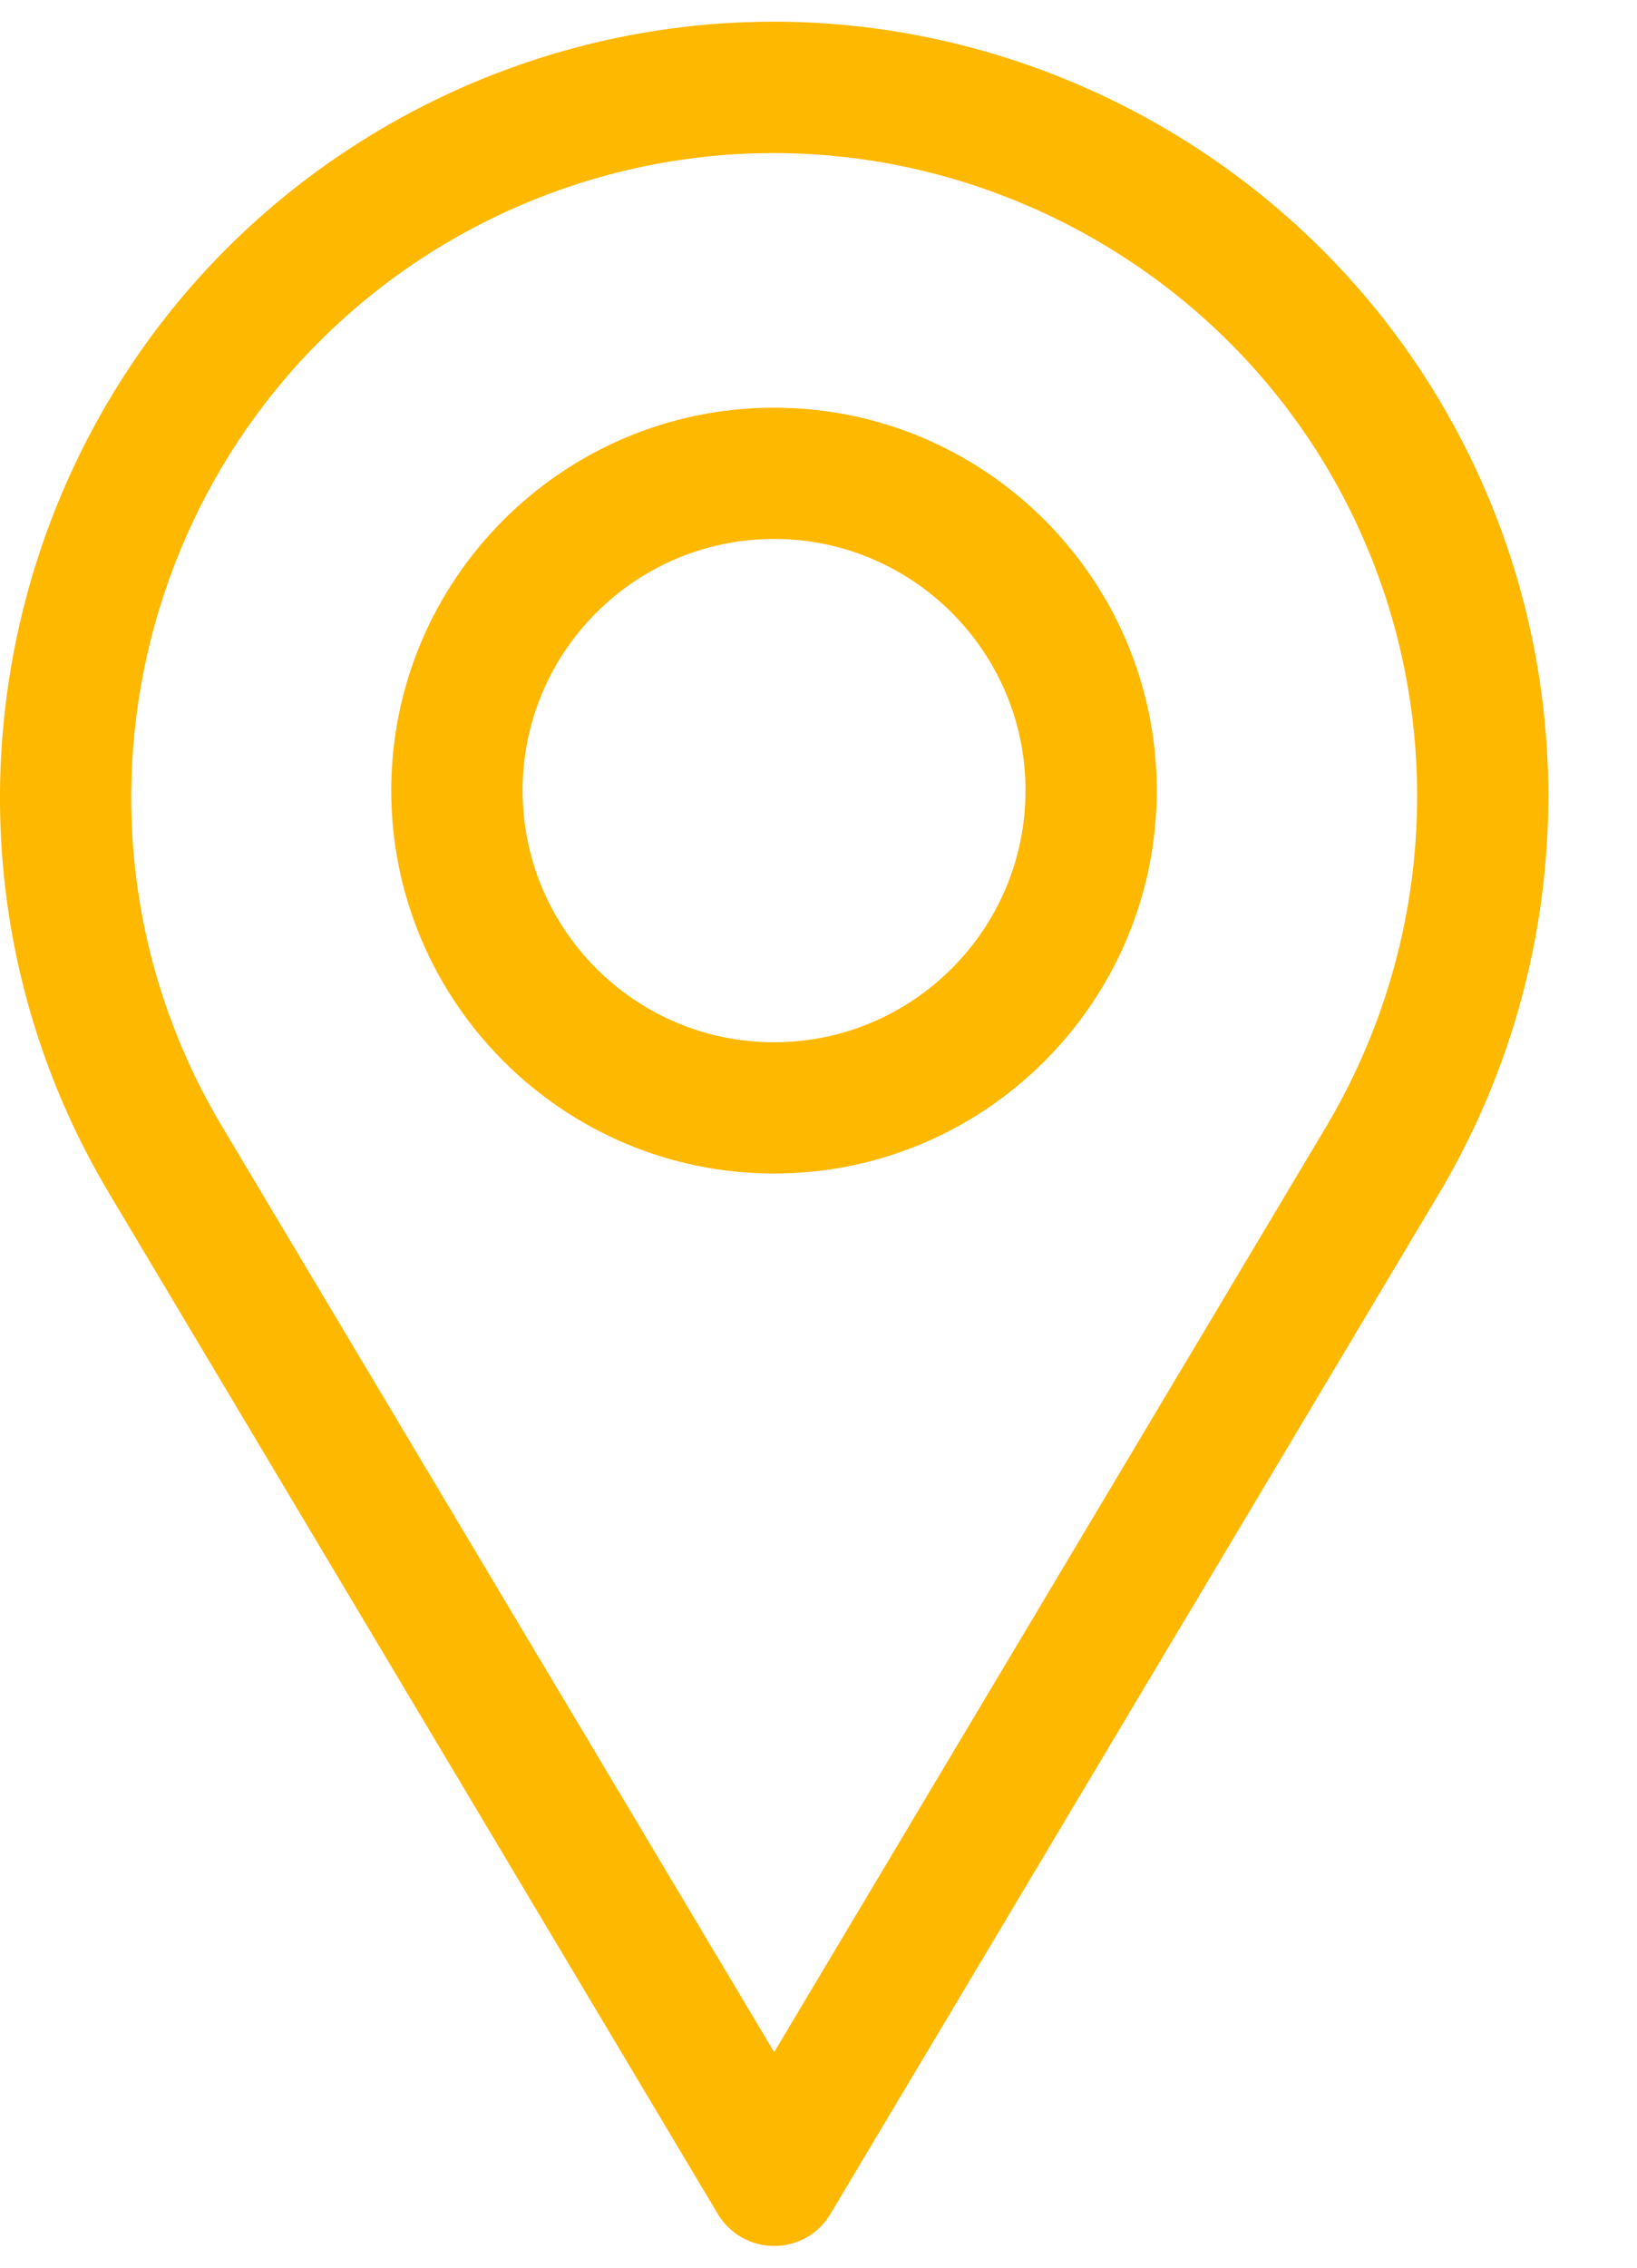
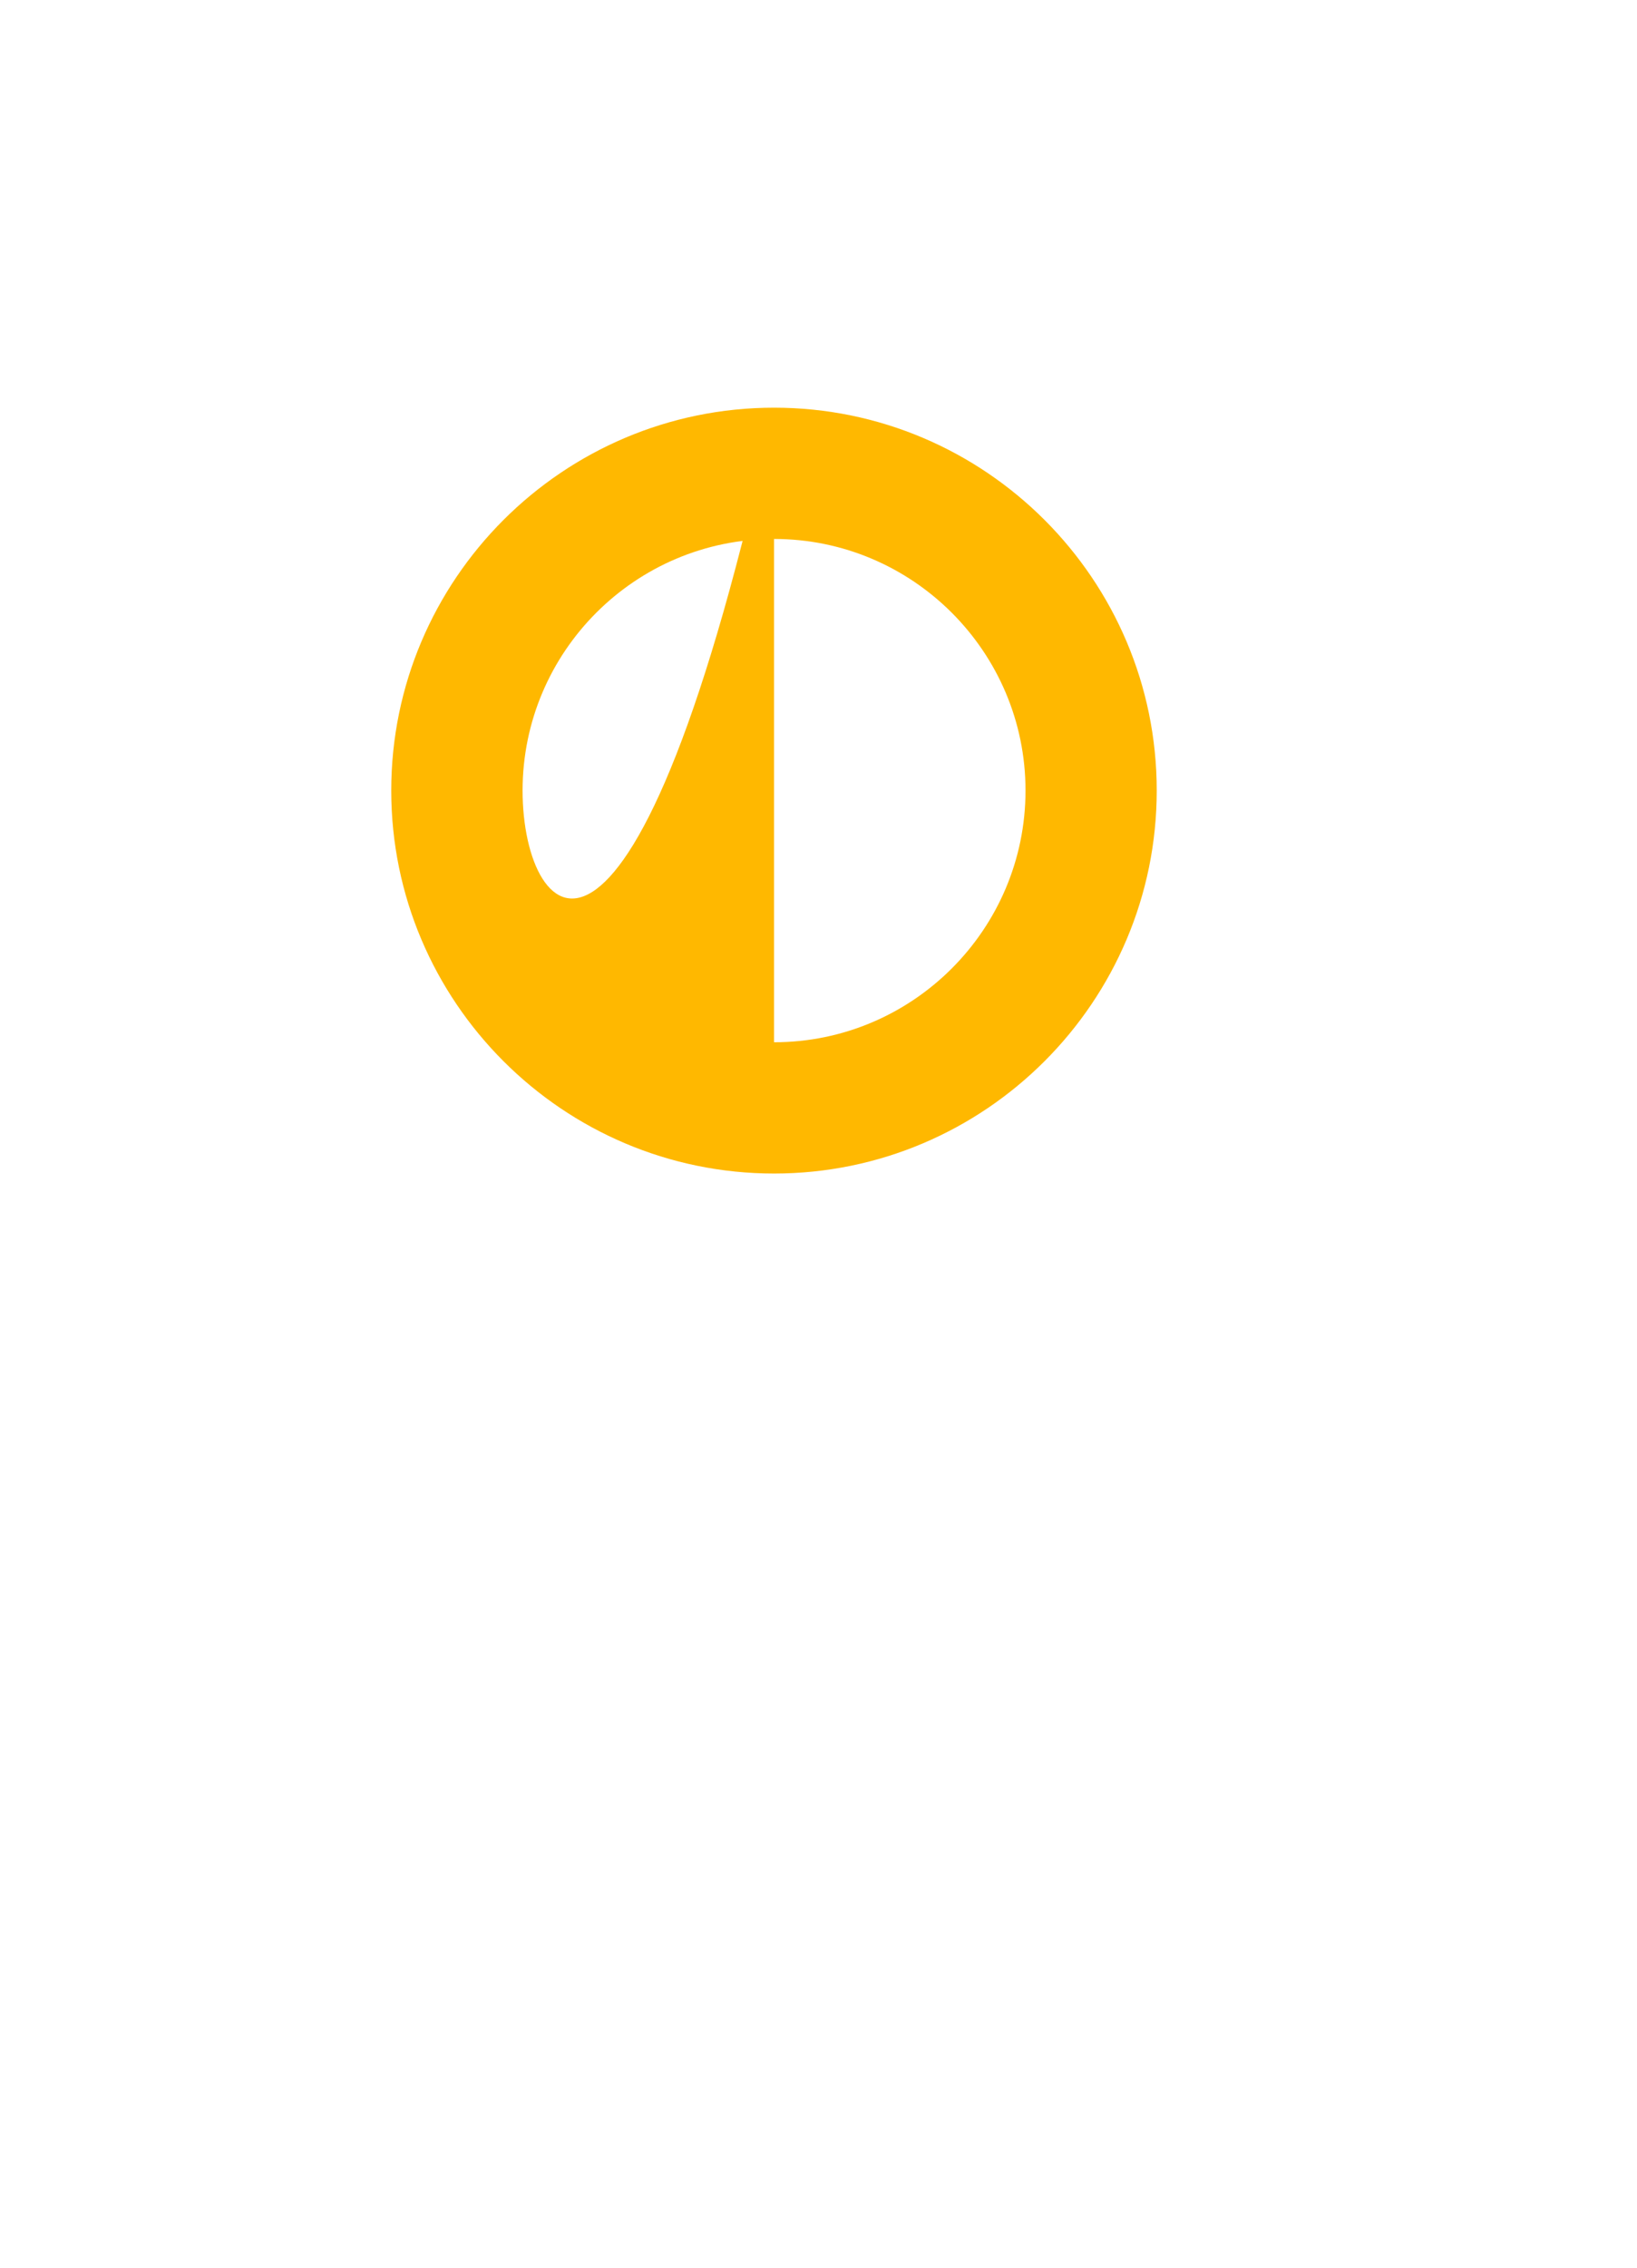
<svg xmlns="http://www.w3.org/2000/svg" width="13" height="18" viewBox="0 0 13 18" fill="none">
-   <path d="M11.428 3.172C10.325 1.322 8.299 0.172 6.143 0.172C5.038 0.172 3.95 0.473 2.997 1.042C0.085 2.779 -0.87 6.562 0.867 9.473L5.7 17.573C5.747 17.651 5.812 17.715 5.891 17.76C5.969 17.804 6.058 17.828 6.148 17.828C6.238 17.828 6.327 17.804 6.405 17.76C6.484 17.715 6.549 17.651 6.595 17.573L11.429 9.472C12.585 7.524 12.585 5.11 11.428 3.172ZM10.534 8.939L6.148 16.289L1.762 8.939C0.319 6.521 1.113 3.38 3.531 1.937C4.323 1.465 5.226 1.215 6.143 1.215C7.934 1.215 9.617 2.169 10.534 3.706C11.494 5.316 11.494 7.321 10.534 8.939Z" fill="#FFB800" />
-   <path d="M6.147 3.236C4.471 3.236 3.107 4.599 3.107 6.275C3.107 7.951 4.471 9.315 6.147 9.315C7.823 9.315 9.186 7.951 9.186 6.275C9.186 4.599 7.823 3.236 6.147 3.236ZM6.147 8.273C5.045 8.273 4.15 7.377 4.15 6.275C4.15 5.174 5.045 4.278 6.147 4.278C7.248 4.278 8.144 5.174 8.144 6.275C8.144 7.377 7.248 8.273 6.147 8.273Z" fill="#FFB800" />
+   <path d="M6.147 3.236C4.471 3.236 3.107 4.599 3.107 6.275C3.107 7.951 4.471 9.315 6.147 9.315C7.823 9.315 9.186 7.951 9.186 6.275C9.186 4.599 7.823 3.236 6.147 3.236ZC5.045 8.273 4.15 7.377 4.15 6.275C4.15 5.174 5.045 4.278 6.147 4.278C7.248 4.278 8.144 5.174 8.144 6.275C8.144 7.377 7.248 8.273 6.147 8.273Z" fill="#FFB800" />
</svg>